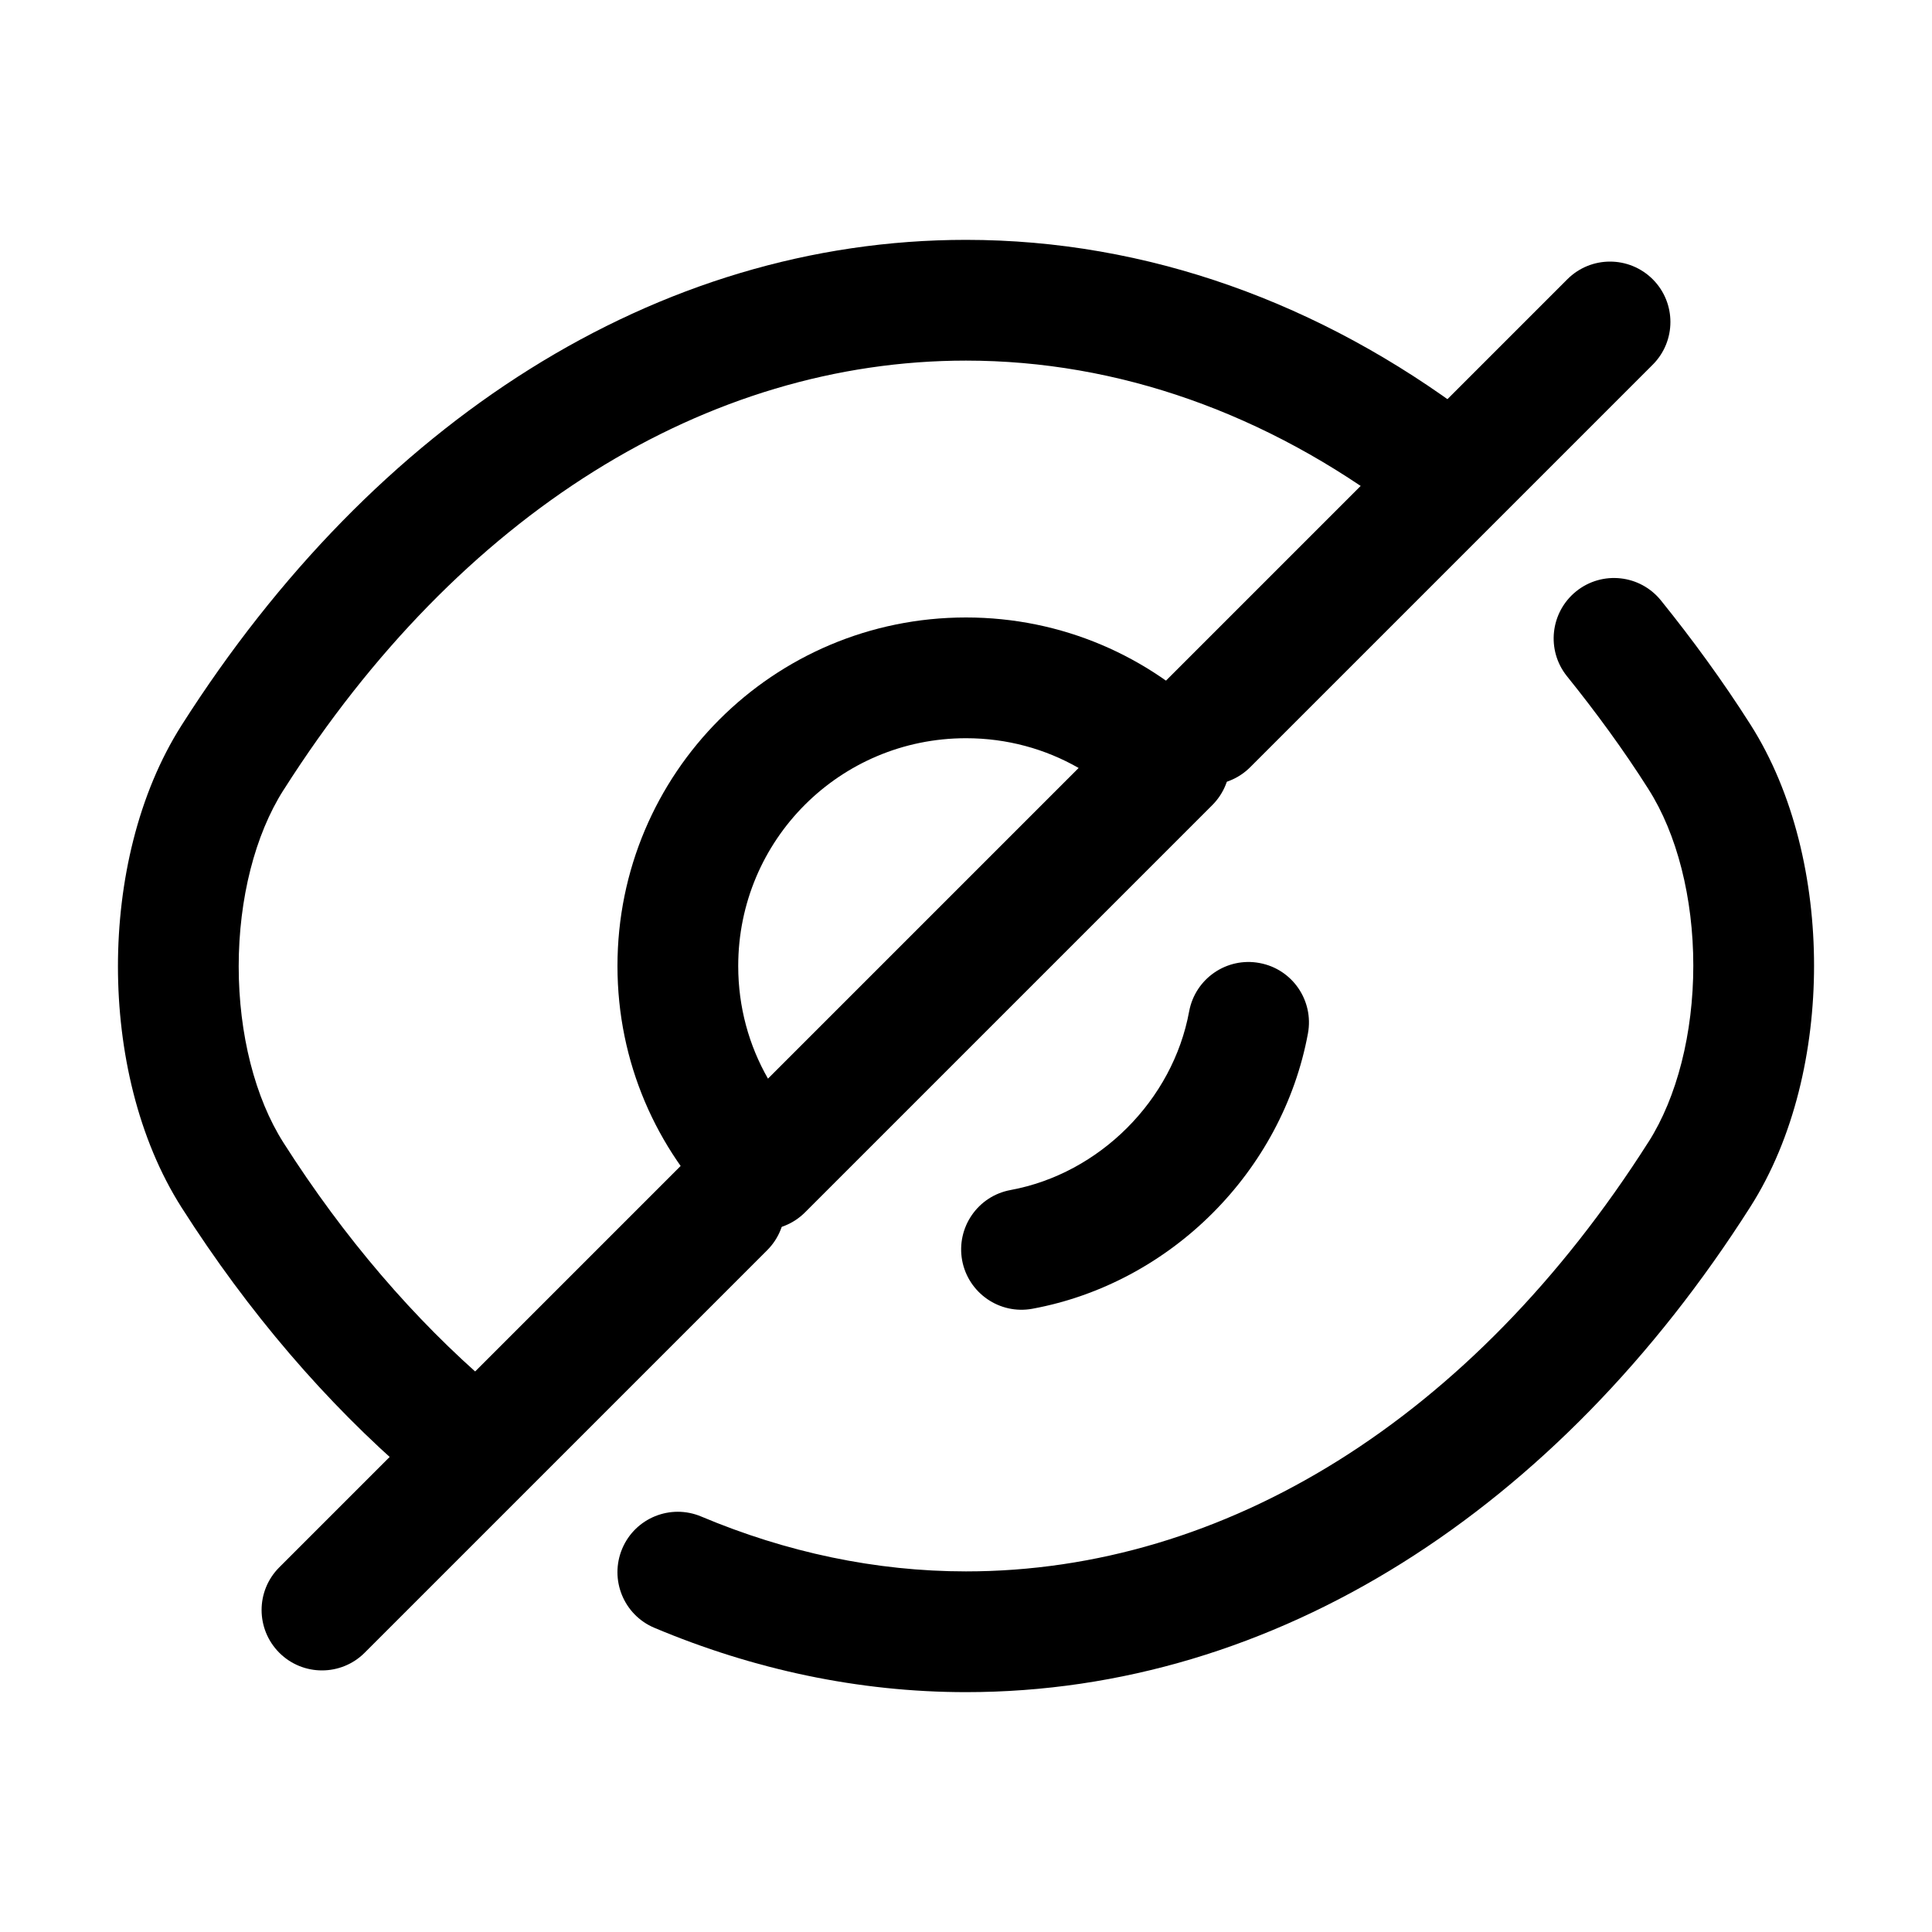
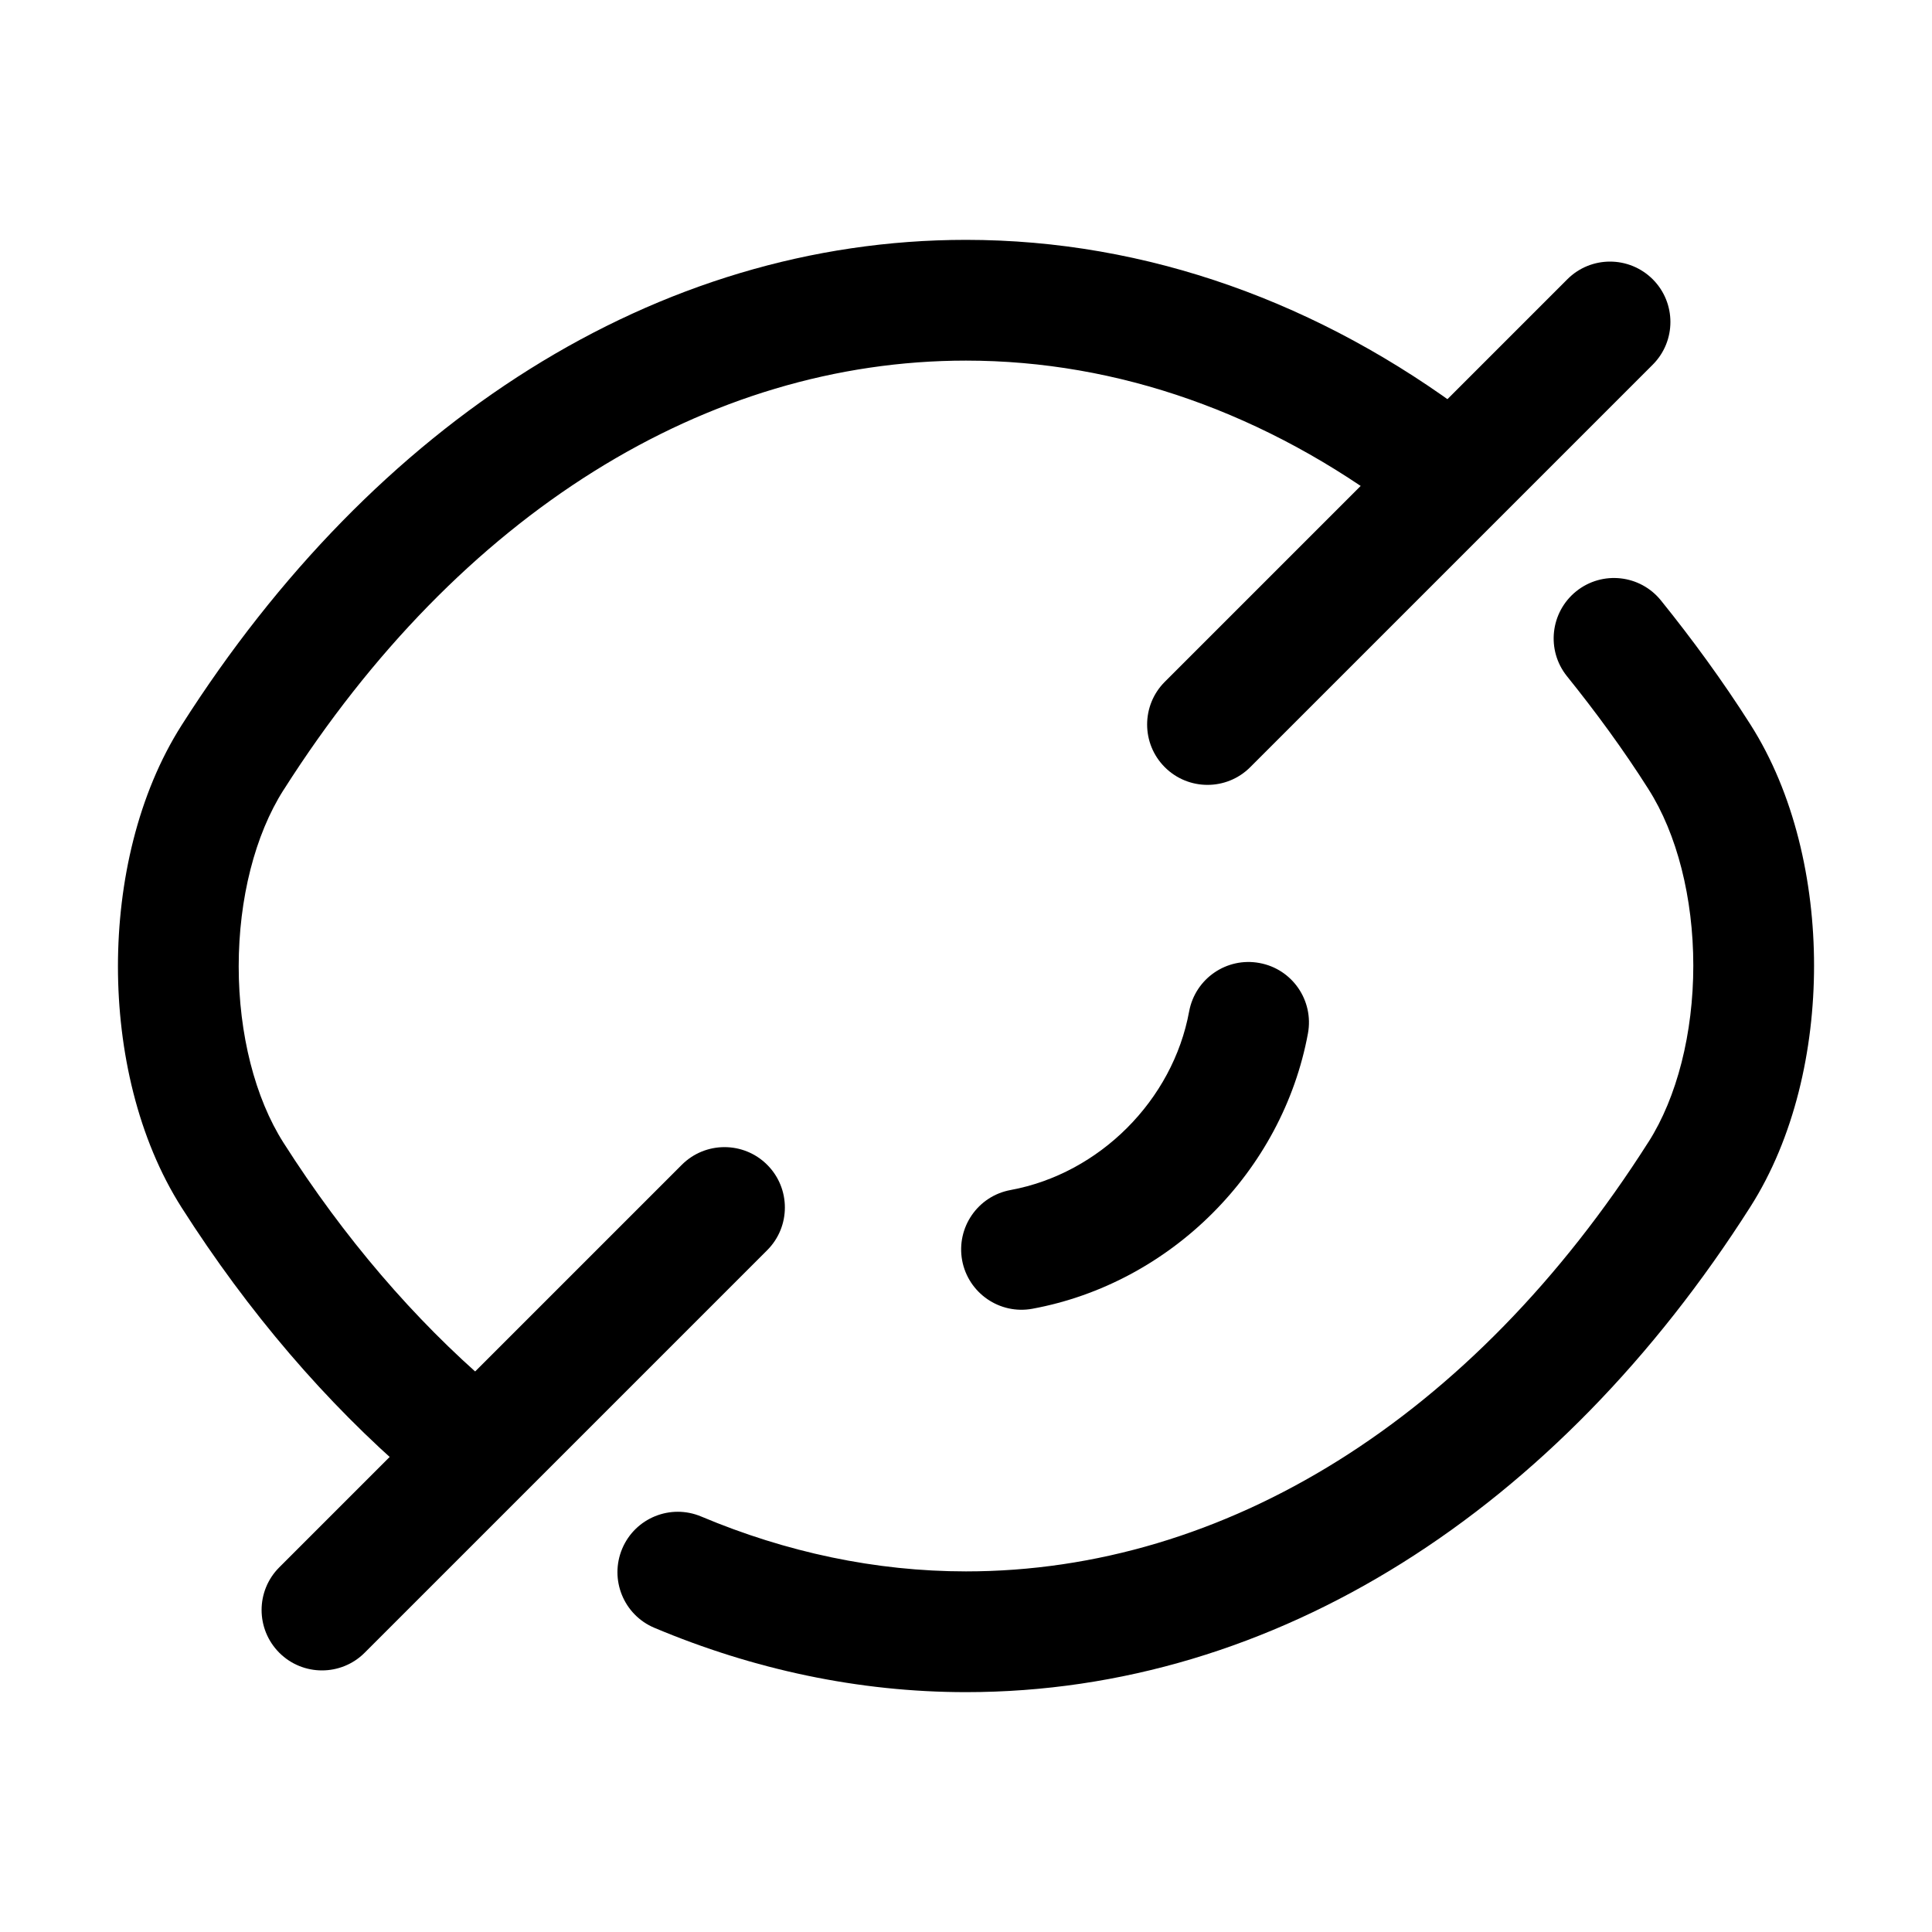
<svg xmlns="http://www.w3.org/2000/svg" width="20" height="20" viewBox="0 0 20 20" fill="none">
-   <path fill-rule="evenodd" clip-rule="evenodd" d="M10 7.642C8.695 7.642 7.642 8.695 7.642 10C7.642 10.425 7.753 10.822 7.95 11.166L11.166 7.95C10.822 7.753 10.425 7.642 10 7.642ZM6.392 10C6.392 8.005 8.005 6.392 10 6.392C10.998 6.392 11.897 6.796 12.55 7.45C12.794 7.694 12.794 8.089 12.55 8.334L8.334 12.55C8.09 12.794 7.694 12.794 7.45 12.55C6.796 11.897 6.392 10.998 6.392 10Z" fill="black" />
  <path fill-rule="evenodd" clip-rule="evenodd" d="M1.881 7.506C3.874 4.374 6.793 2.483 10 2.483C11.875 2.483 13.671 3.136 15.226 4.309C15.502 4.517 15.557 4.909 15.349 5.185C15.141 5.46 14.749 5.515 14.474 5.307C13.112 4.28 11.575 3.733 10 3.733C7.323 3.733 4.76 5.309 2.936 8.177L2.935 8.178C2.64 8.641 2.471 9.303 2.471 10.004C2.471 10.705 2.64 11.367 2.935 11.83C3.563 12.816 4.291 13.661 5.074 14.334C5.336 14.559 5.366 14.954 5.141 15.216C4.915 15.477 4.521 15.507 4.259 15.282C3.376 14.522 2.57 13.583 1.881 12.502C1.427 11.79 1.221 10.878 1.221 10.004C1.221 9.13 1.427 8.218 1.881 7.506Z" fill="black" />
  <path fill-rule="evenodd" clip-rule="evenodd" d="M16.317 6.121C16.586 5.905 16.979 5.948 17.195 6.217C17.515 6.614 17.829 7.042 18.119 7.498C18.573 8.21 18.779 9.122 18.779 9.996C18.779 10.87 18.573 11.782 18.119 12.494C16.126 15.626 13.207 17.517 10 17.517C8.886 17.517 7.796 17.281 6.774 16.851C6.456 16.717 6.307 16.351 6.441 16.032C6.575 15.714 6.941 15.565 7.259 15.699C8.138 16.069 9.064 16.267 10 16.267C12.677 16.267 15.24 14.691 17.064 11.823L17.065 11.822C17.36 11.359 17.529 10.696 17.529 9.996C17.529 9.295 17.36 8.632 17.065 8.17L17.064 8.168C16.804 7.758 16.518 7.369 16.221 7C16.005 6.731 16.048 6.338 16.317 6.121Z" fill="black" />
  <path fill-rule="evenodd" clip-rule="evenodd" d="M13.038 9.969C13.378 10.031 13.602 10.357 13.54 10.697C13.276 12.127 12.118 13.284 10.688 13.548C10.349 13.611 10.023 13.386 9.96 13.047C9.898 12.707 10.122 12.381 10.462 12.319C11.382 12.149 12.141 11.39 12.31 10.47C12.373 10.13 12.699 9.906 13.038 9.969Z" fill="black" />
  <path fill-rule="evenodd" clip-rule="evenodd" d="M7.942 12.058C8.186 12.302 8.186 12.698 7.942 12.942L3.775 17.109C3.531 17.353 3.135 17.353 2.891 17.109C2.647 16.864 2.647 16.469 2.891 16.225L7.058 12.058C7.302 11.814 7.698 11.814 7.942 12.058Z" fill="black" />
  <path fill-rule="evenodd" clip-rule="evenodd" d="M17.109 2.891C17.353 3.135 17.353 3.531 17.109 3.775L12.942 7.942C12.698 8.186 12.302 8.186 12.058 7.942C11.814 7.698 11.814 7.302 12.058 7.058L16.225 2.891C16.469 2.647 16.864 2.647 17.109 2.891Z" fill="black" />
</svg>